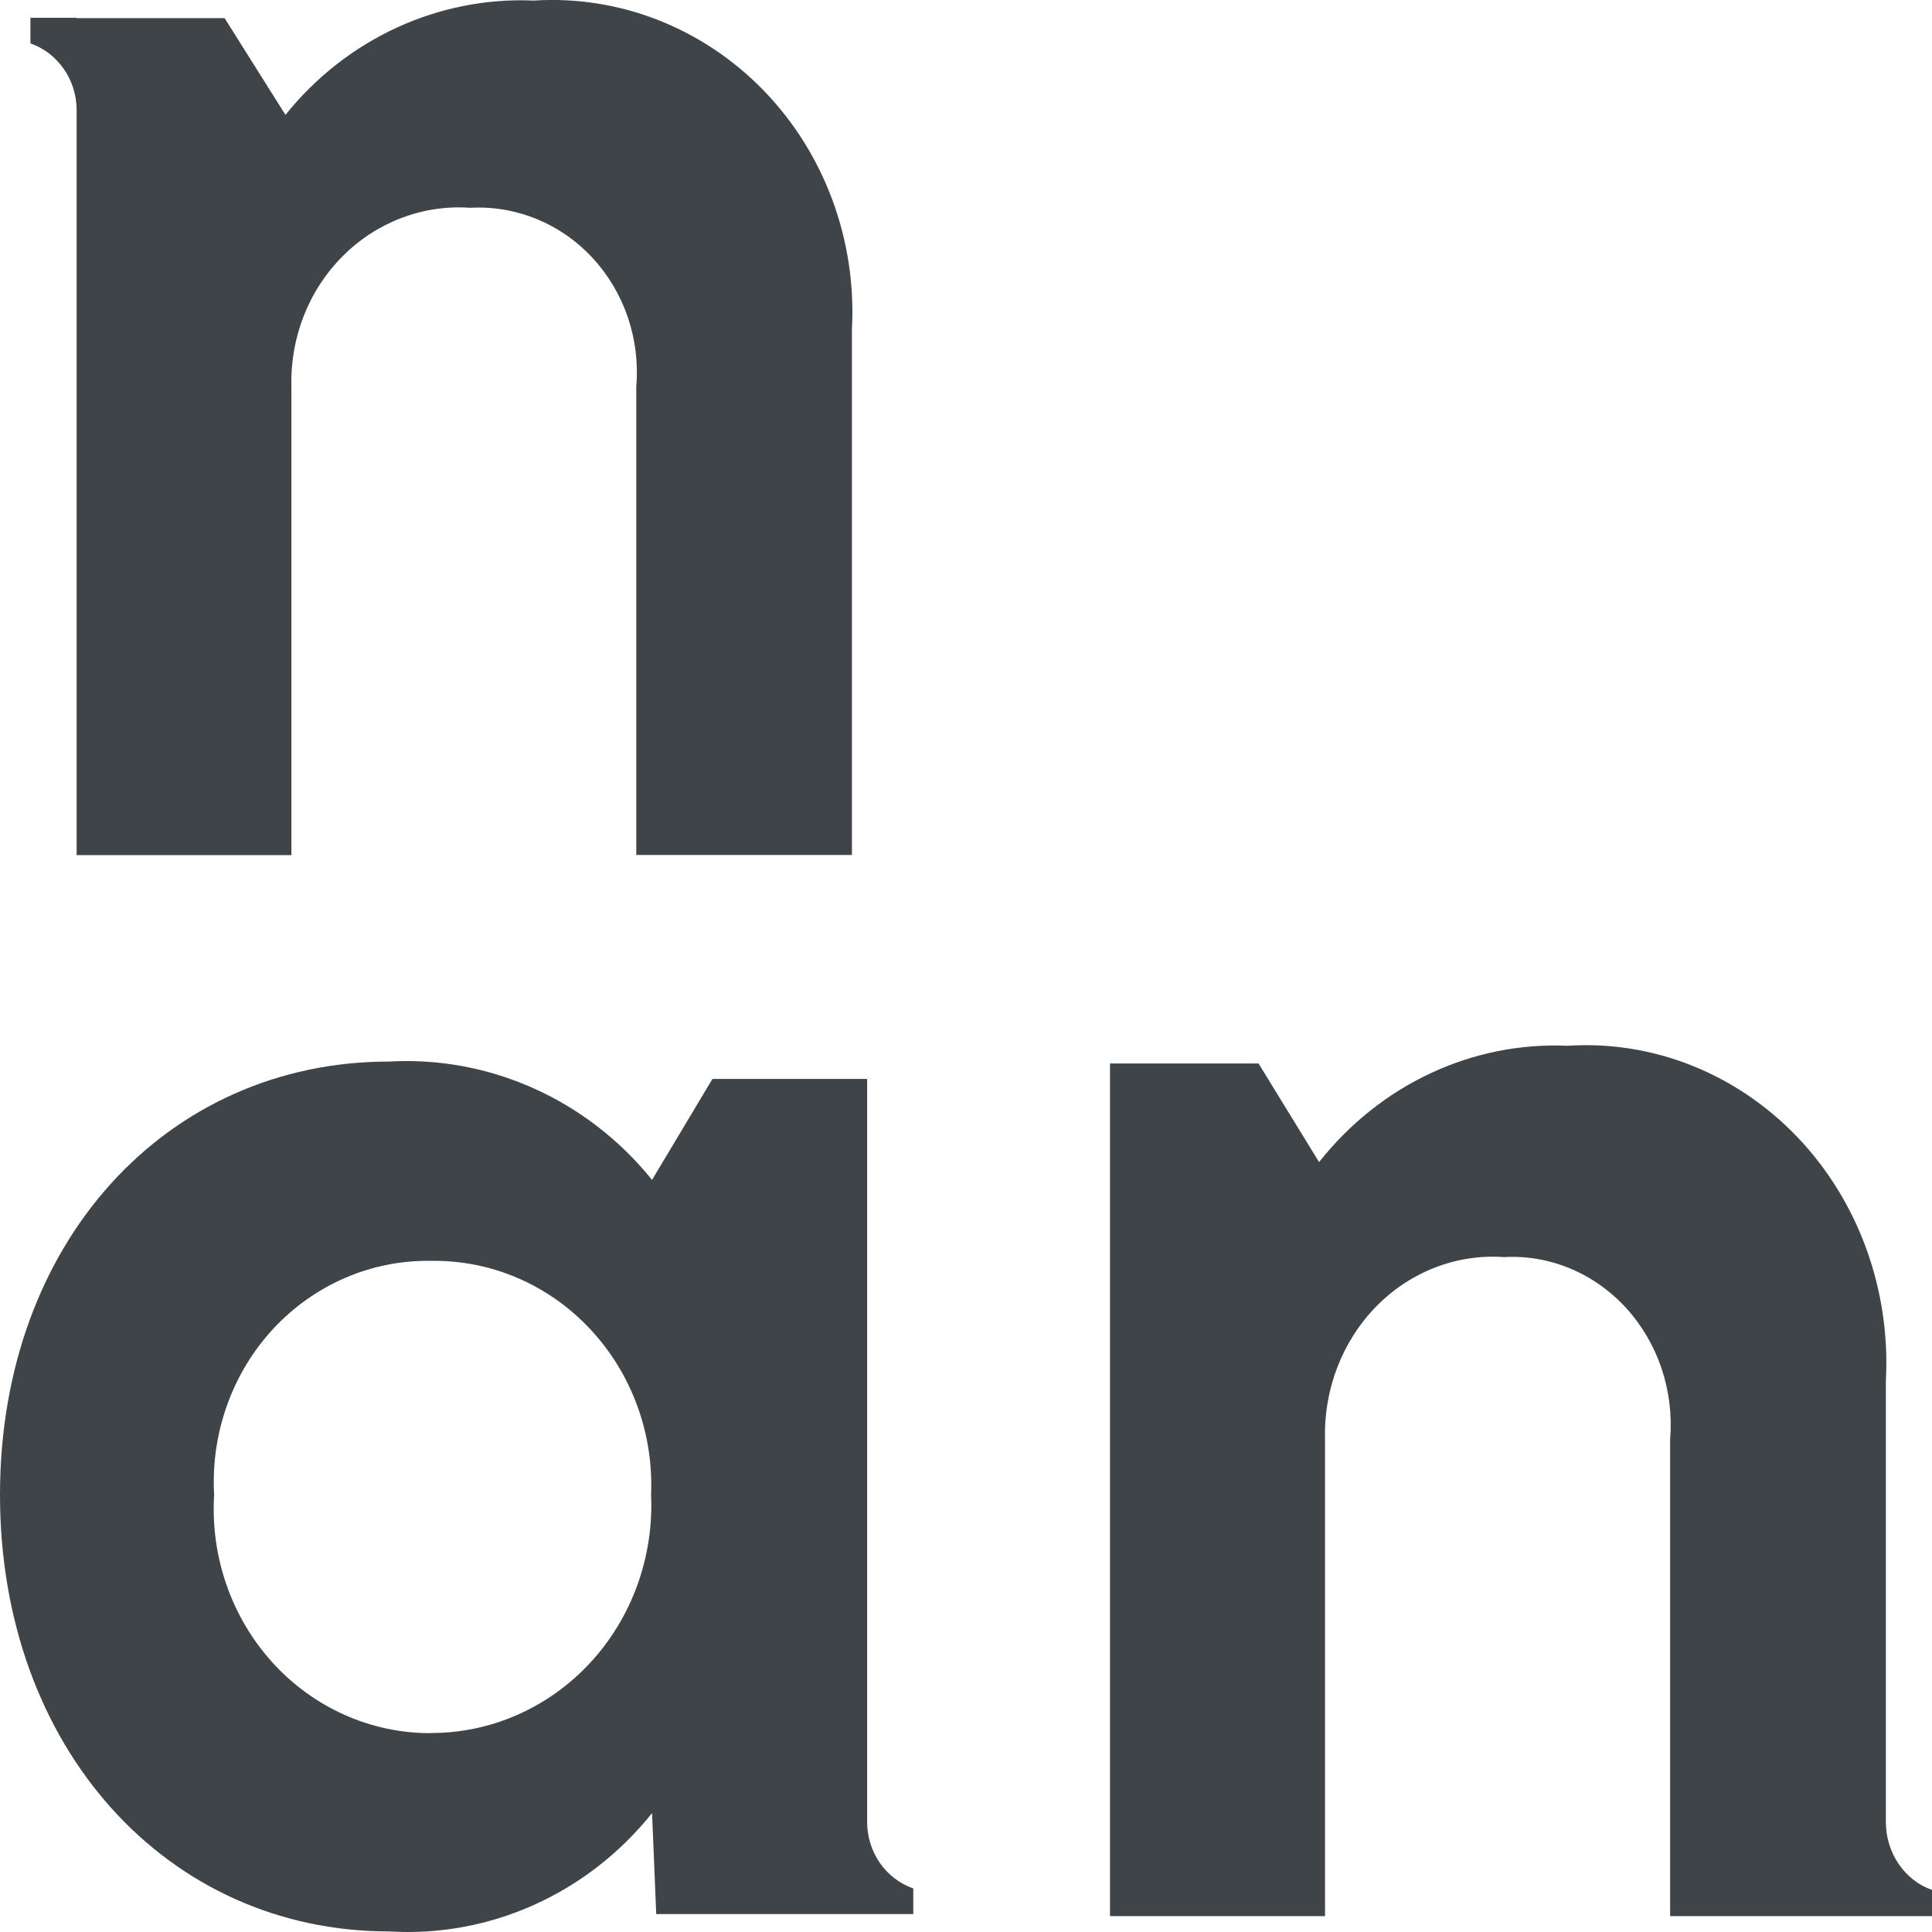
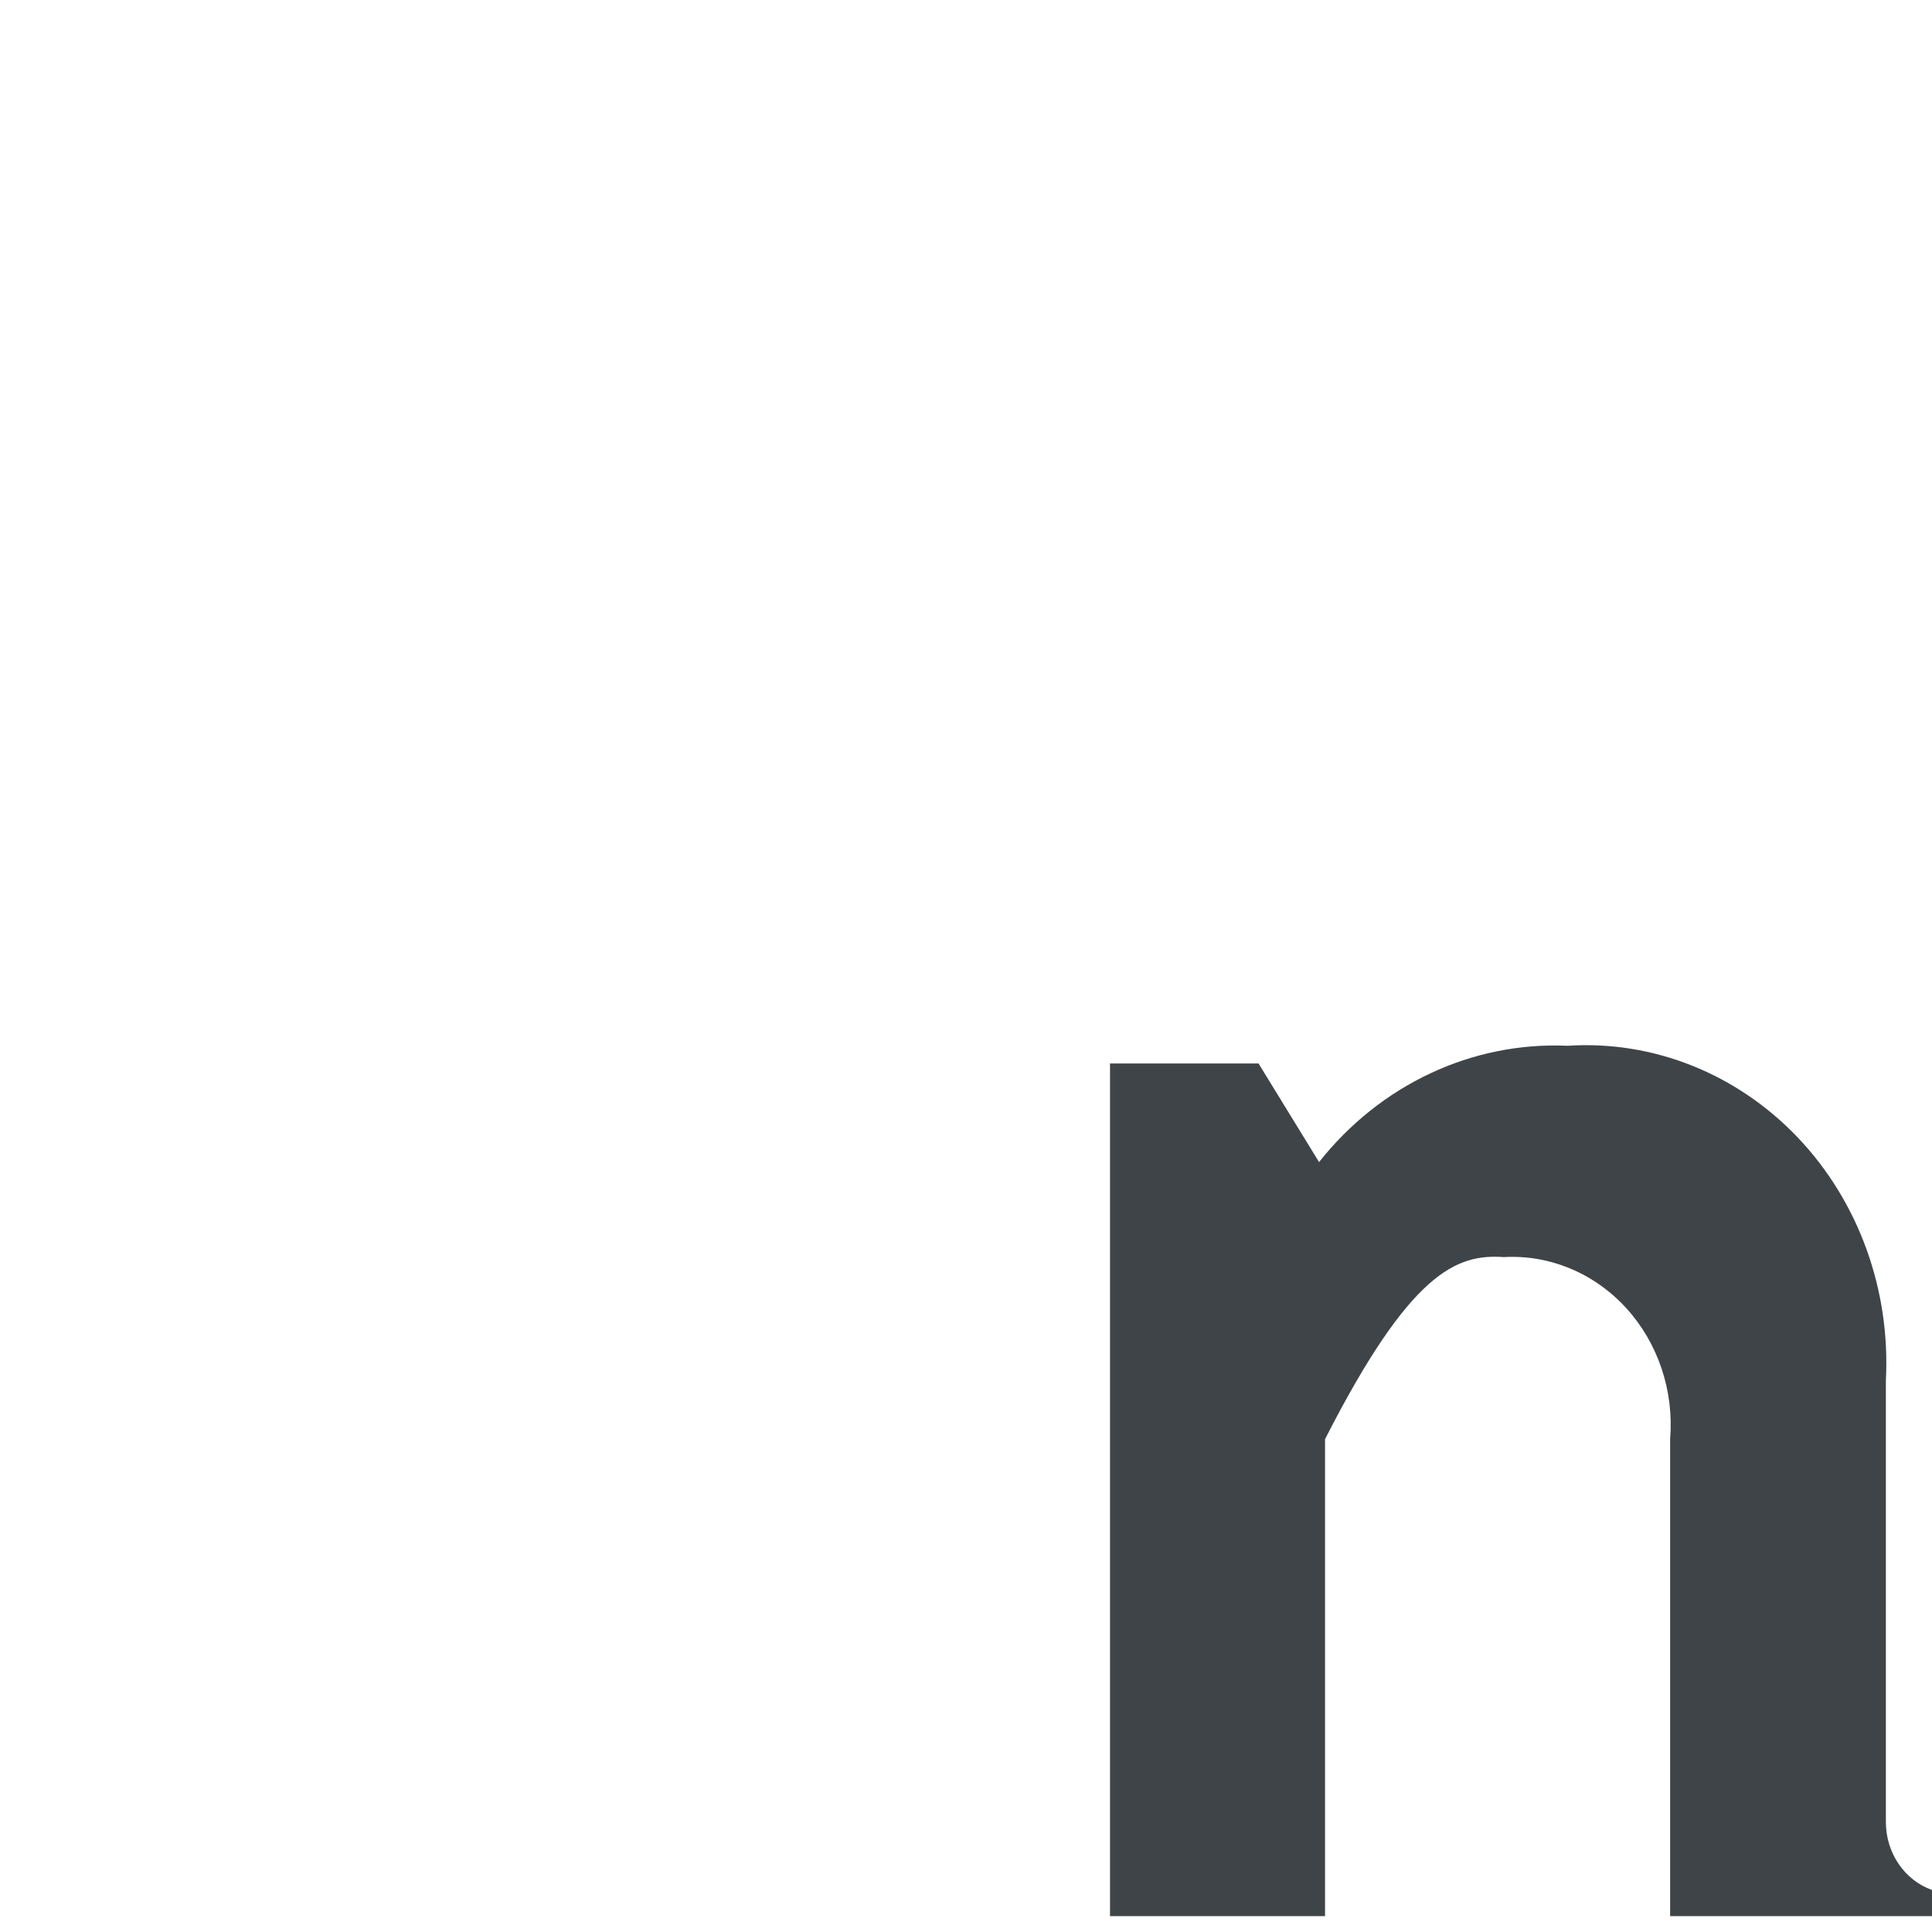
<svg xmlns="http://www.w3.org/2000/svg" width="24" height="24" viewBox="0 0 24 24" fill="none">
-   <path fill-rule="evenodd" clip-rule="evenodd" d="M10.772 13.403V22.635C10.773 23.009 11.003 23.34 11.345 23.459V23.777H8.152L8.1 22.523C7.299 23.524 6.086 24.07 4.833 23.993C2.077 23.993 0 21.715 0 18.569C0 15.423 2.077 13.187 4.833 13.187C6.085 13.116 7.296 13.661 8.1 14.657L8.85 13.403H10.772ZM3.387 20.655C3.898 21.216 4.61 21.533 5.355 21.53V21.528C6.102 21.529 6.816 21.213 7.333 20.654C7.849 20.096 8.122 19.342 8.088 18.57C8.12 17.802 7.845 17.056 7.327 16.506C6.81 15.955 6.096 15.651 5.355 15.663C4.616 15.65 3.906 15.956 3.394 16.507C2.883 17.059 2.617 17.806 2.66 18.57C2.613 19.339 2.877 20.094 3.387 20.655Z" fill="#3F4448" />
-   <path d="M23.427 22.634V17.148C23.486 16.023 23.088 14.925 22.333 14.131C21.577 13.337 20.537 12.922 19.474 12.991C18.288 12.938 17.147 13.473 16.386 14.436L15.634 13.211H13.789V23.803H16.46V17.878C16.443 17.258 16.675 16.658 17.098 16.227C17.521 15.797 18.096 15.575 18.681 15.616C19.251 15.584 19.805 15.816 20.201 16.249C20.597 16.683 20.796 17.277 20.747 17.878V23.803H24V23.478C23.657 23.356 23.427 23.016 23.427 22.634Z" fill="#3F4448" />
-   <path d="M0.952 1.361V10.623H3.62V4.802C3.604 4.192 3.835 3.604 4.258 3.181C4.681 2.758 5.255 2.54 5.84 2.581C6.409 2.55 6.964 2.776 7.359 3.202C7.755 3.628 7.954 4.212 7.904 4.802V10.621H10.583V4.09C10.642 2.985 10.244 1.907 9.489 1.127C8.734 0.347 7.694 -0.061 6.631 0.007C5.446 -0.044 4.306 0.481 3.546 1.427L2.79 0.225H0.951V0.221H0.378V0.539C0.718 0.658 0.949 0.988 0.952 1.361Z" fill="#3F4448" />
+   <path d="M23.427 22.634V17.148C23.486 16.023 23.088 14.925 22.333 14.131C21.577 13.337 20.537 12.922 19.474 12.991C18.288 12.938 17.147 13.473 16.386 14.436L15.634 13.211H13.789V23.803H16.46V17.878C17.521 15.797 18.096 15.575 18.681 15.616C19.251 15.584 19.805 15.816 20.201 16.249C20.597 16.683 20.796 17.277 20.747 17.878V23.803H24V23.478C23.657 23.356 23.427 23.016 23.427 22.634Z" fill="#3F4448" />
</svg>